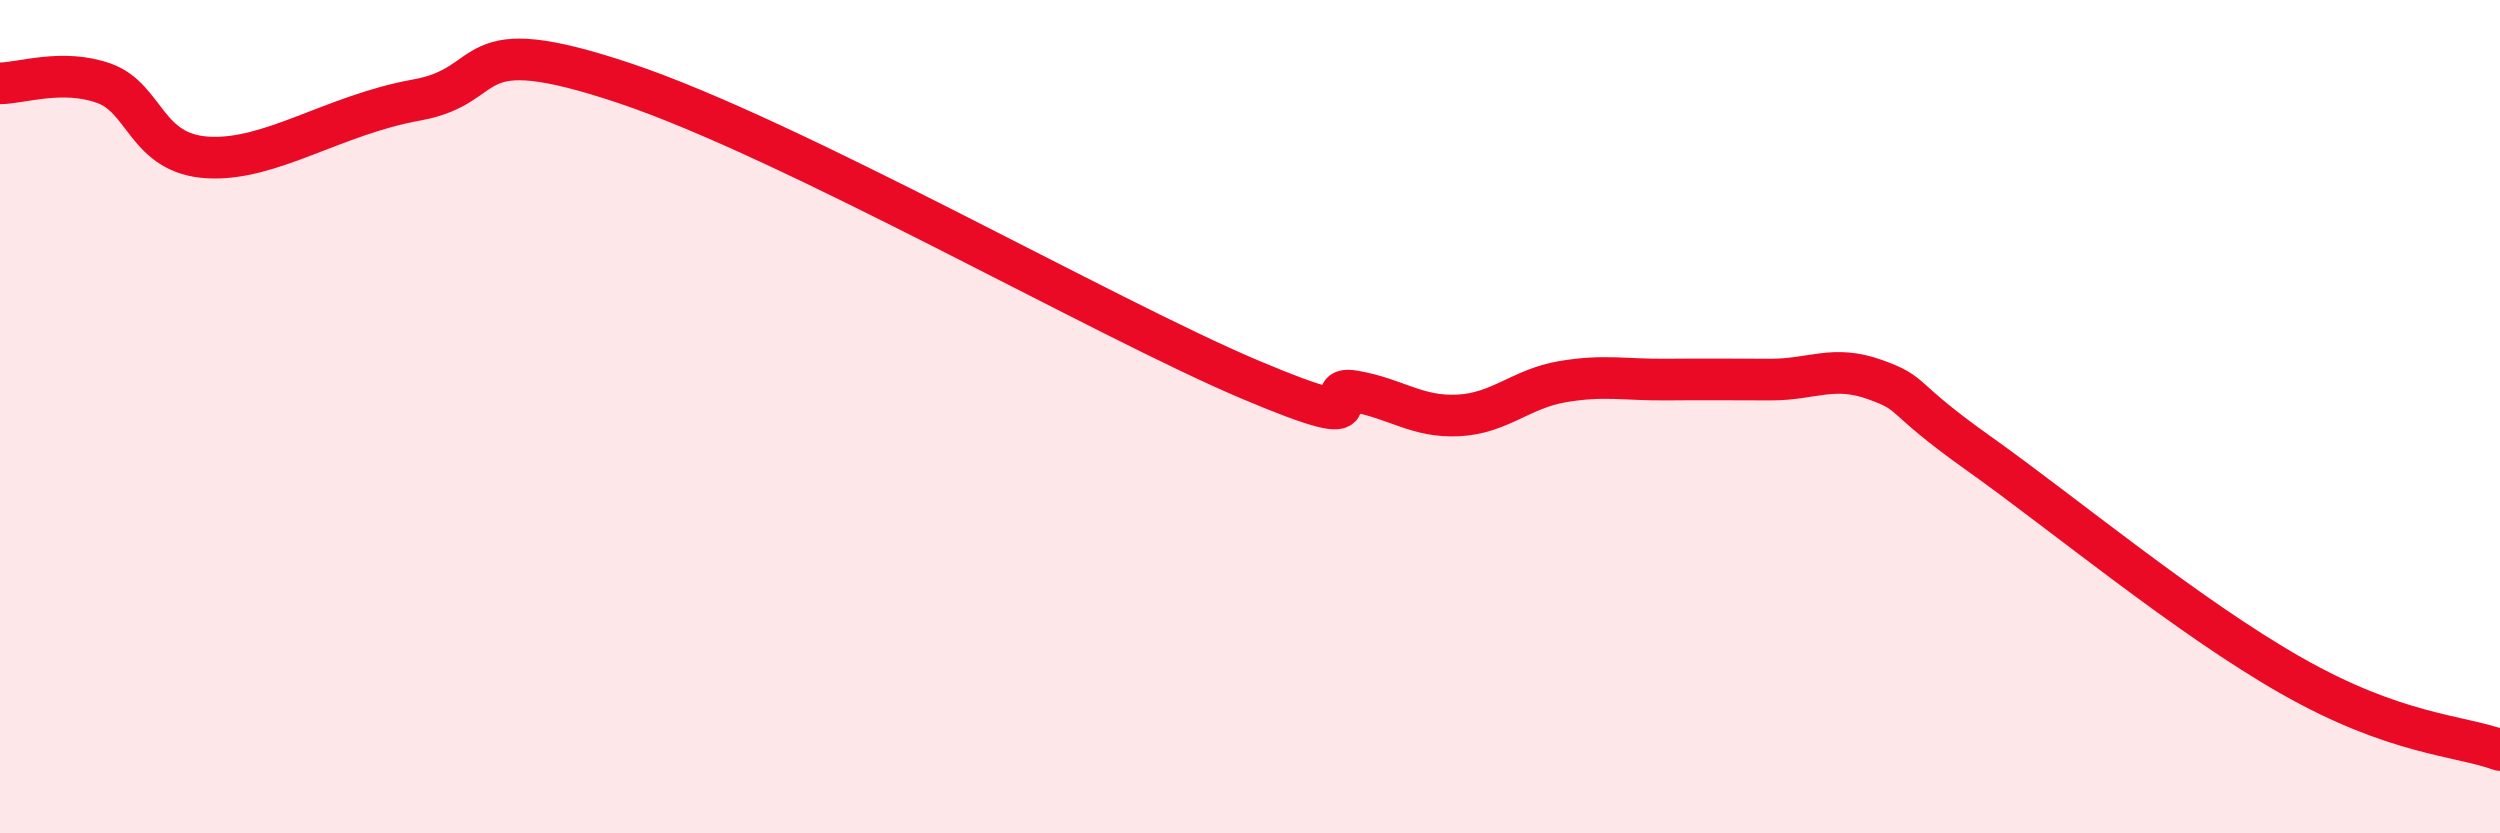
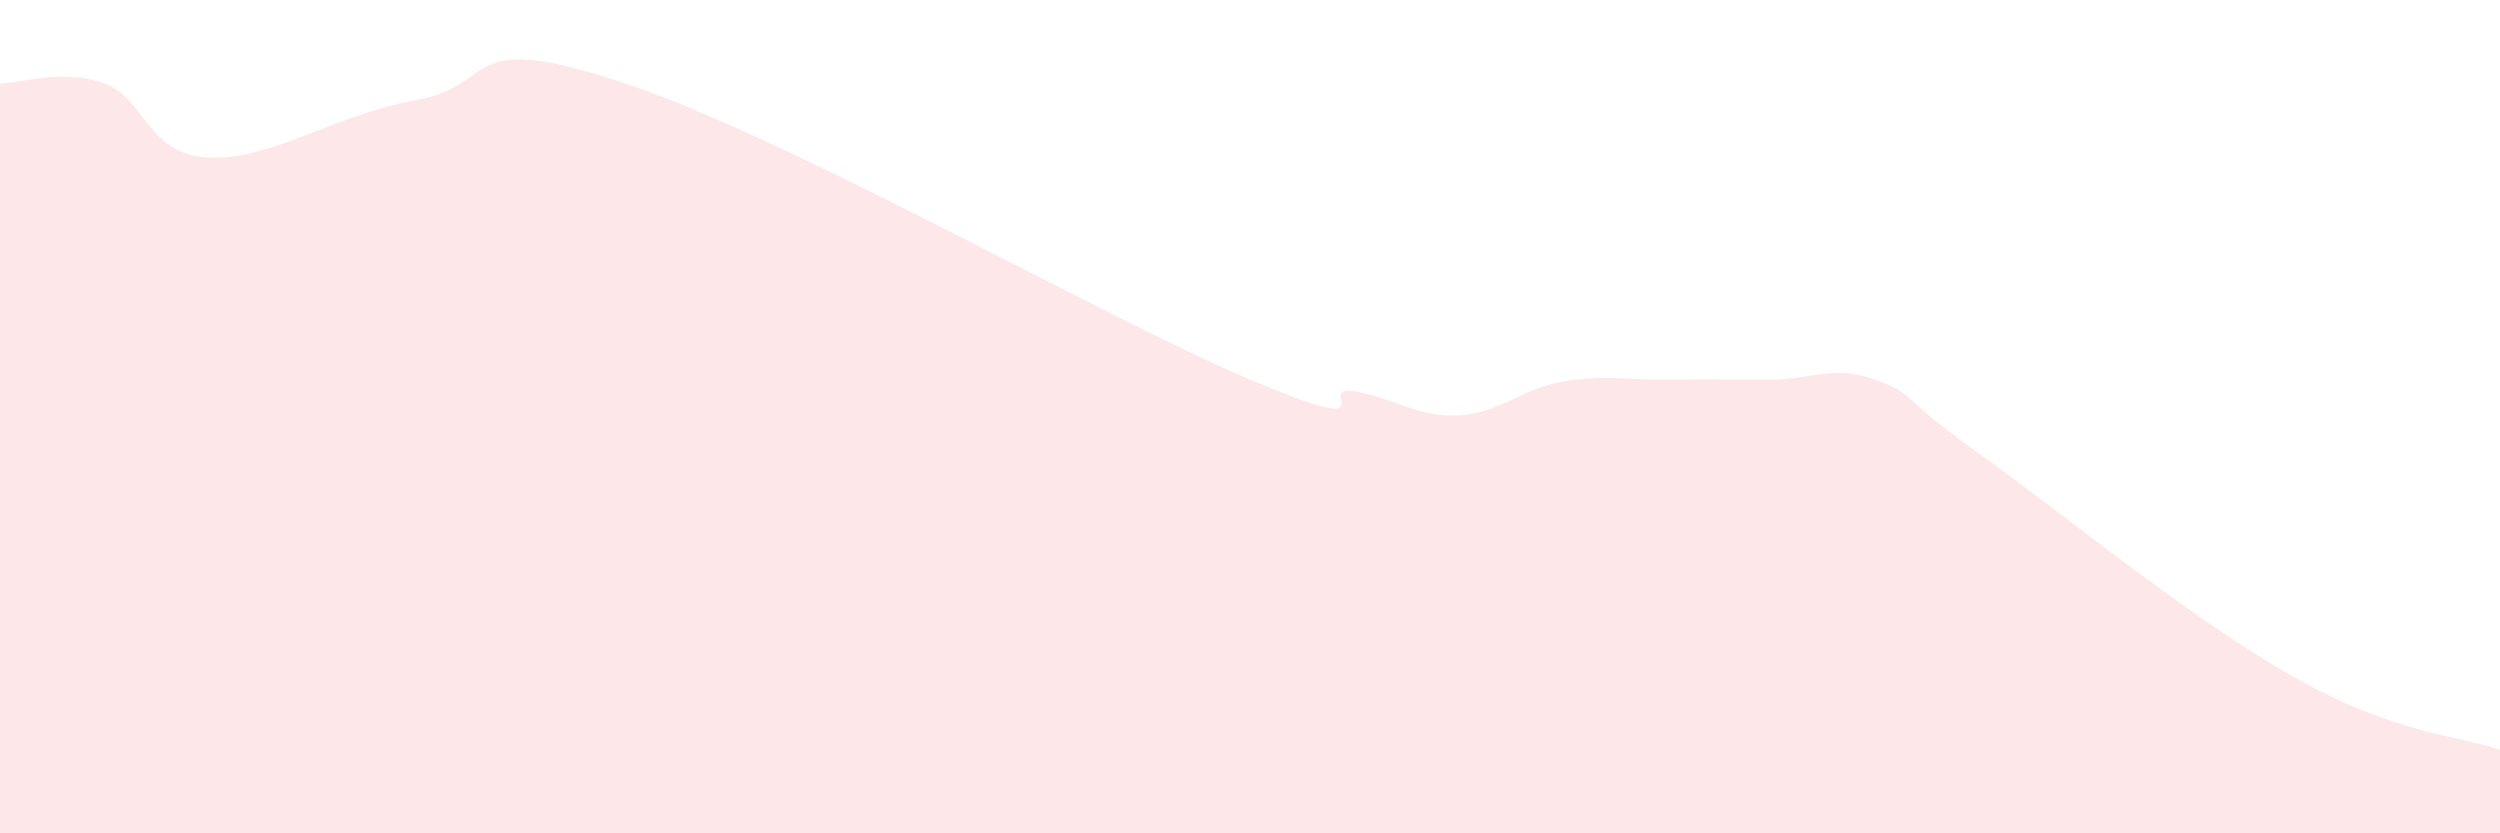
<svg xmlns="http://www.w3.org/2000/svg" width="60" height="20" viewBox="0 0 60 20">
  <path d="M 0,2 C 0.5,2 1.5,1.64 2.5,2 C 3.5,2.36 3.5,3.7 5,3.78 C 6.5,3.86 8,2.76 10,2.4 C 12,2.04 11,0.66 15,2 C 19,3.34 26.5,7.63 30,9.11 C 33.5,10.59 31.5,9.22 32.5,9.39 C 33.5,9.56 34,10.02 35,9.97 C 36,9.92 36.5,9.33 37.5,9.16 C 38.5,8.99 39,9.12 40,9.11 C 41,9.1 41.5,9.11 42.5,9.11 C 43.5,9.11 44,8.75 45,9.11 C 46,9.47 45.5,9.47 47.5,10.89 C 49.5,12.31 52.5,14.8 55,16.22 C 57.5,17.64 59,17.64 60,18L60 20L0 20Z" fill="#EB0A25" opacity="0.1" stroke-linecap="round" stroke-linejoin="round" />
-   <path d="M 0,2 C 0.5,2 1.5,1.64 2.5,2 C 3.5,2.36 3.5,3.7 5,3.78 C 6.5,3.86 8,2.76 10,2.4 C 12,2.04 11,0.66 15,2 C 19,3.34 26.5,7.63 30,9.11 C 33.5,10.59 31.5,9.22 32.5,9.39 C 33.5,9.56 34,10.02 35,9.97 C 36,9.92 36.5,9.33 37.5,9.16 C 38.5,8.99 39,9.12 40,9.11 C 41,9.1 41.5,9.11 42.5,9.11 C 43.5,9.11 44,8.75 45,9.11 C 46,9.47 45.5,9.47 47.5,10.89 C 49.5,12.31 52.5,14.8 55,16.22 C 57.5,17.64 59,17.64 60,18" stroke="#EB0A25" stroke-width="1" fill="none" stroke-linecap="round" stroke-linejoin="round" />
</svg>